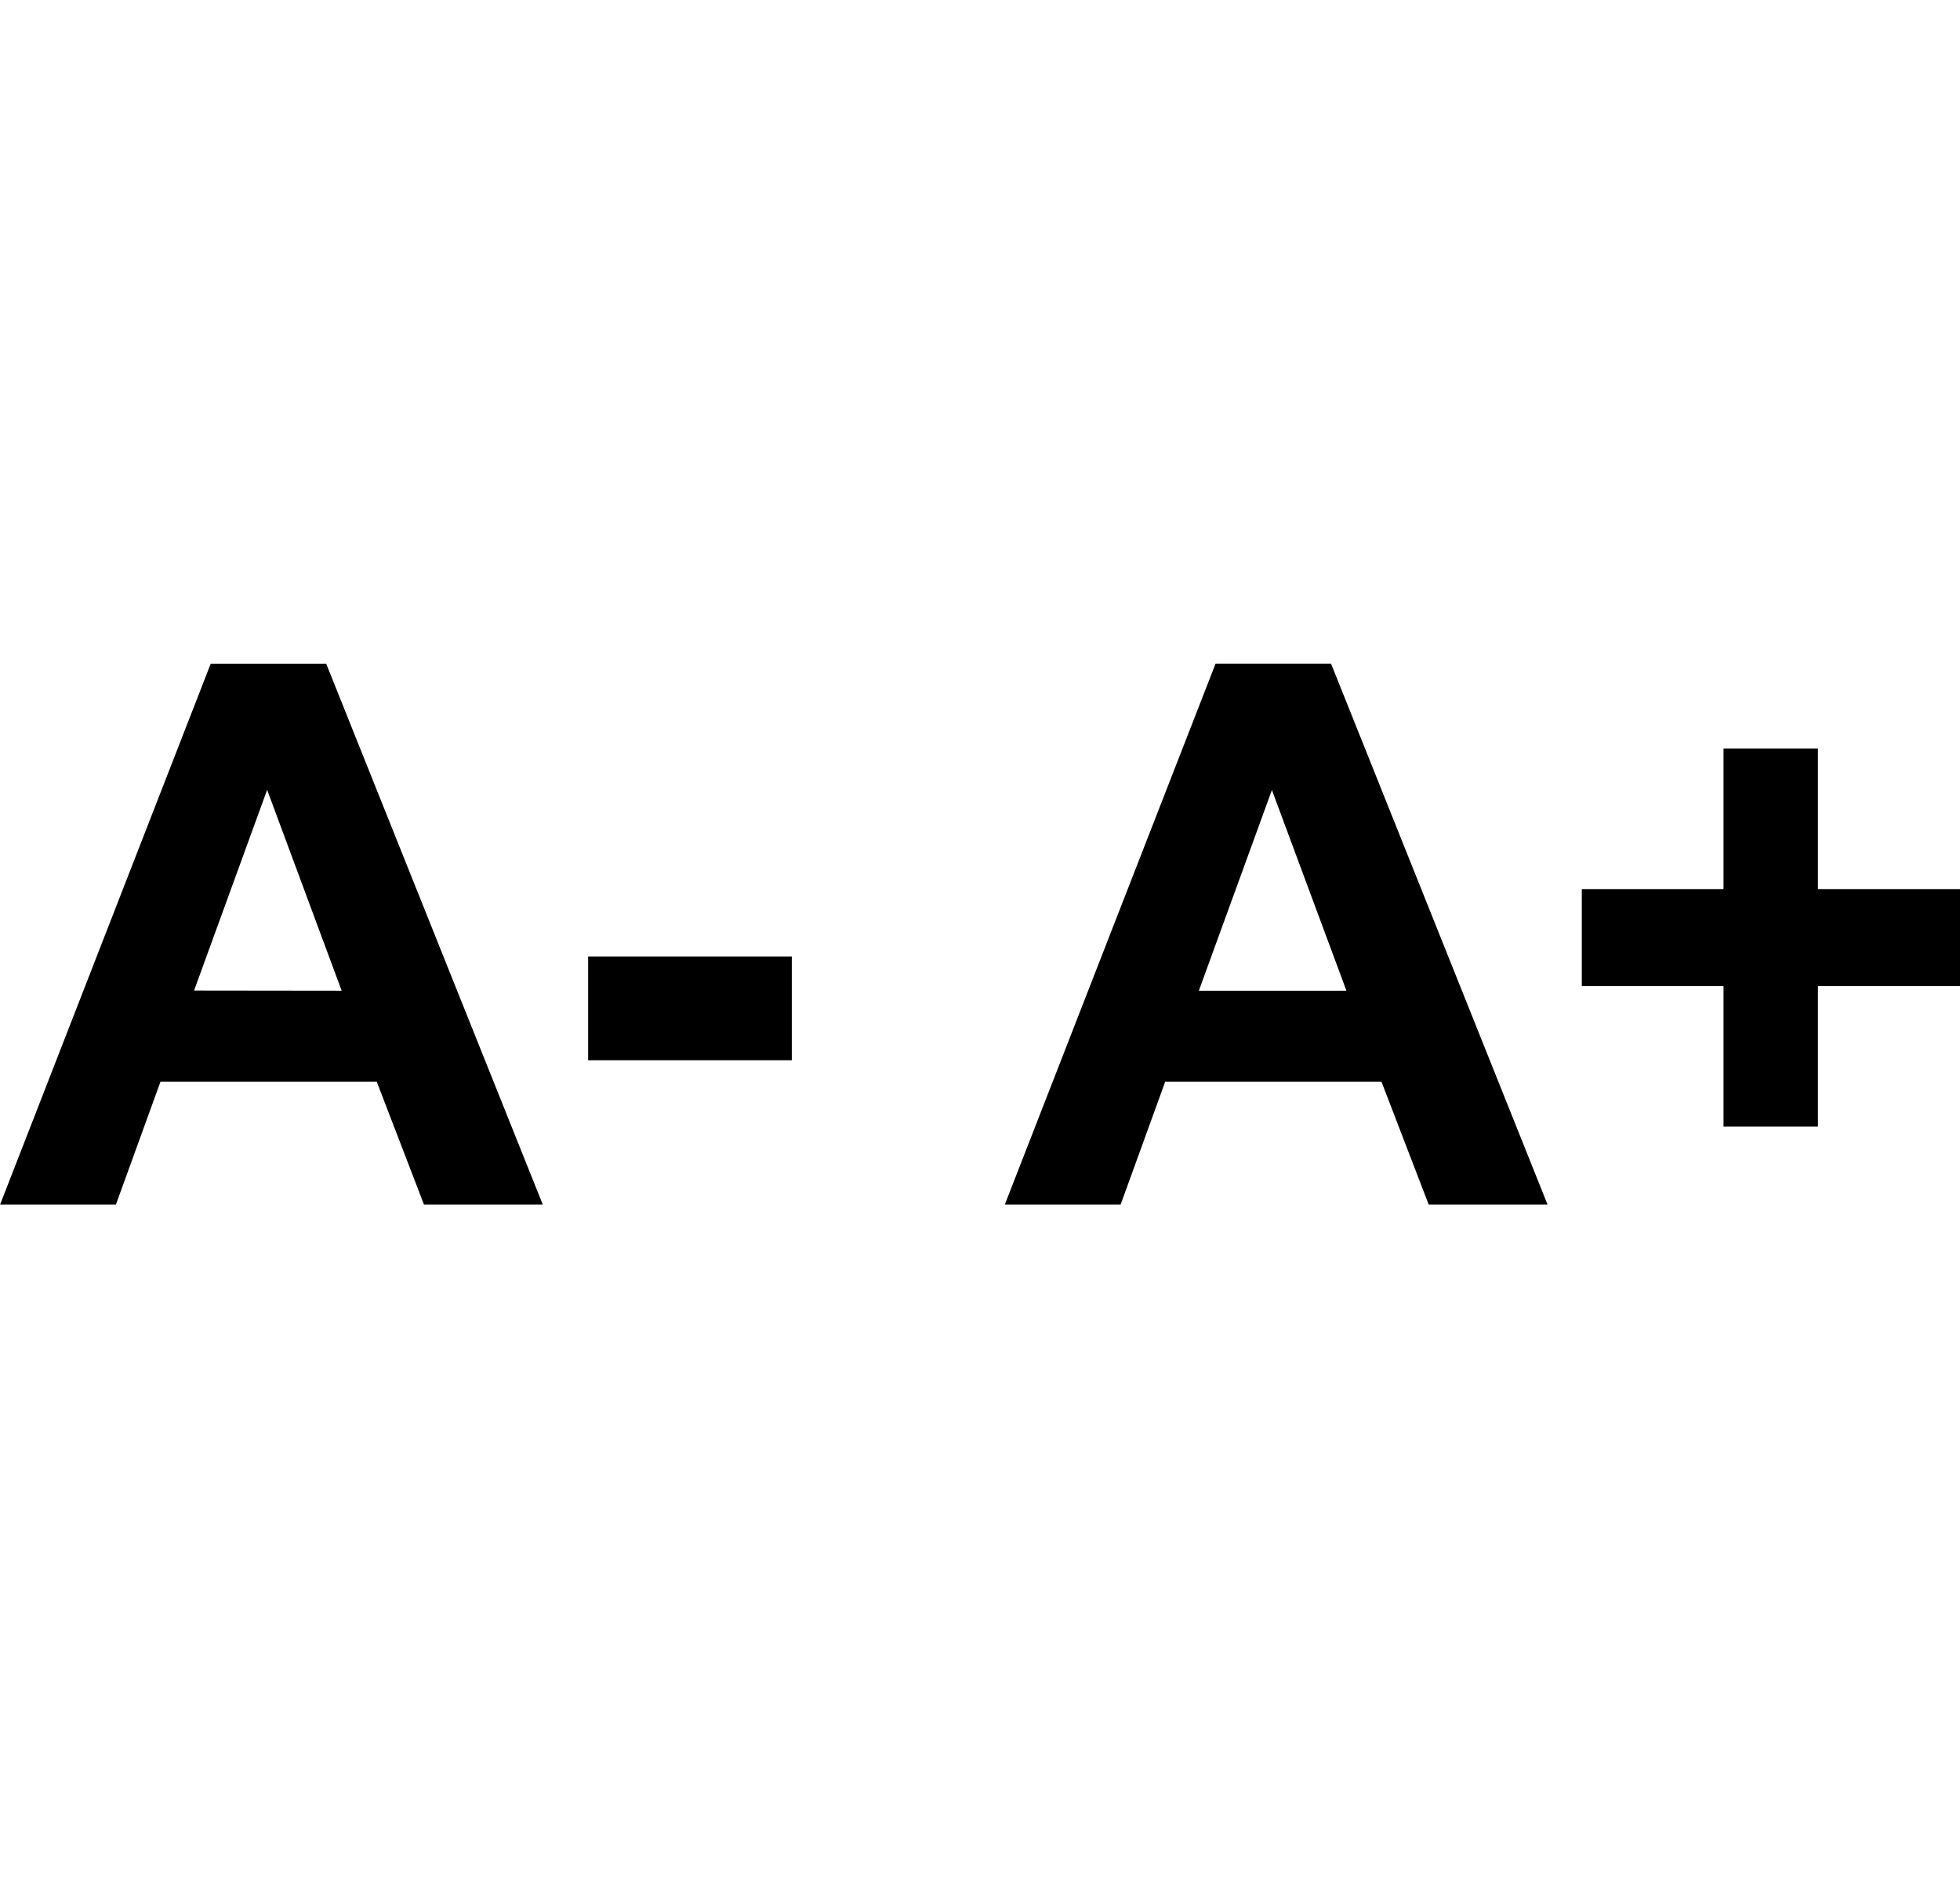
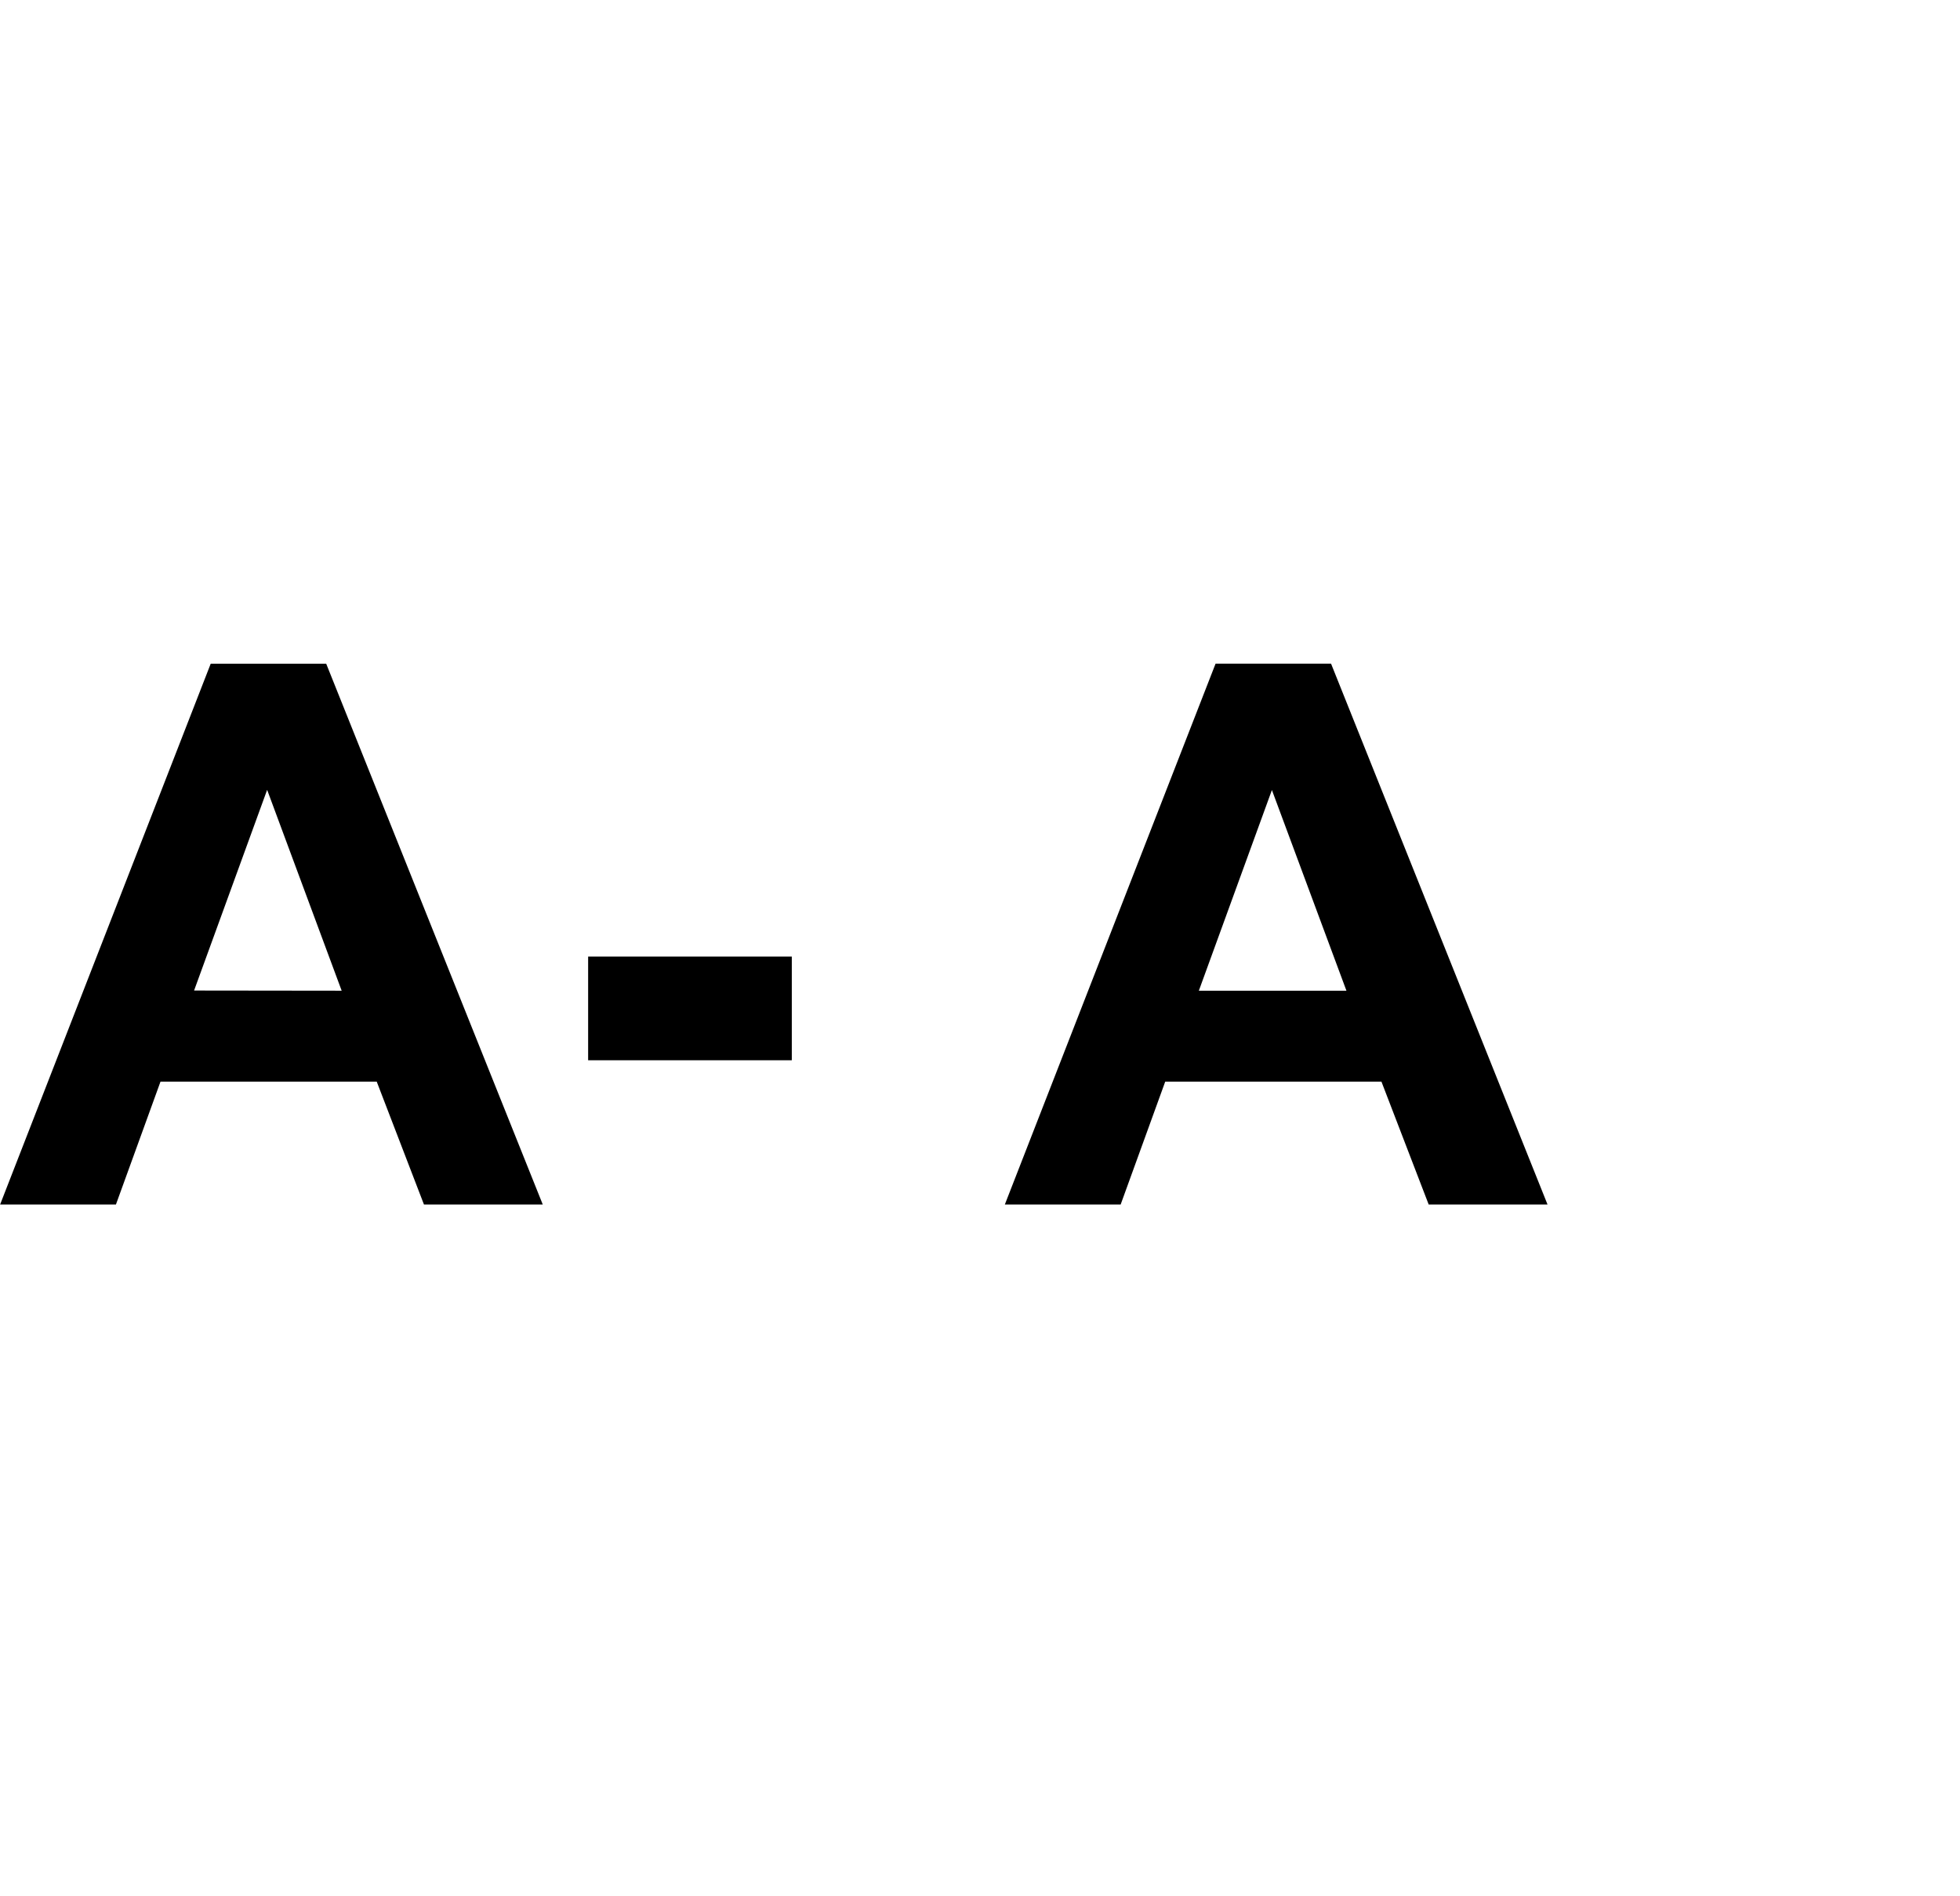
<svg xmlns="http://www.w3.org/2000/svg" width="44" height="42.581" viewBox="0 0 44 42.581">
  <g transform="translate(-208 -645)">
    <g transform="translate(208 659.903)">
      <g transform="translate(0 0)">
        <g transform="translate(0 0)">
          <path d="M48.537,58.242H45.87l-1.06-2.758H39.956l-1,2.758h-2.6L41.083,46.1h2.593Zm-4.514-4.8L42.35,48.932l-1.64,4.506Z" transform="translate(-36.353 -46.099)" />
          <path d="M92.392,76.341V74.013h4.572v2.328Z" transform="translate(-79.189 -67.436)" />
        </g>
        <g transform="translate(22.555 0)">
          <path d="M144.268,58.242H141.6l-1.06-2.758h-4.854l-1,2.758h-2.6l4.73-12.143h2.593Zm-4.514-4.8-1.673-4.506-1.64,4.506Z" transform="translate(-132.083 -46.099)" />
-           <path d="M190.248,62.675V59.519h-3.181V57.341h3.181V54.185h2.12v3.156h3.189v2.178h-3.189v3.156Z" transform="translate(-174.112 -52.28)" />
        </g>
      </g>
    </g>
    <rect width="44" height="42.581" transform="translate(208 645)" fill="none" />
  </g>
</svg>